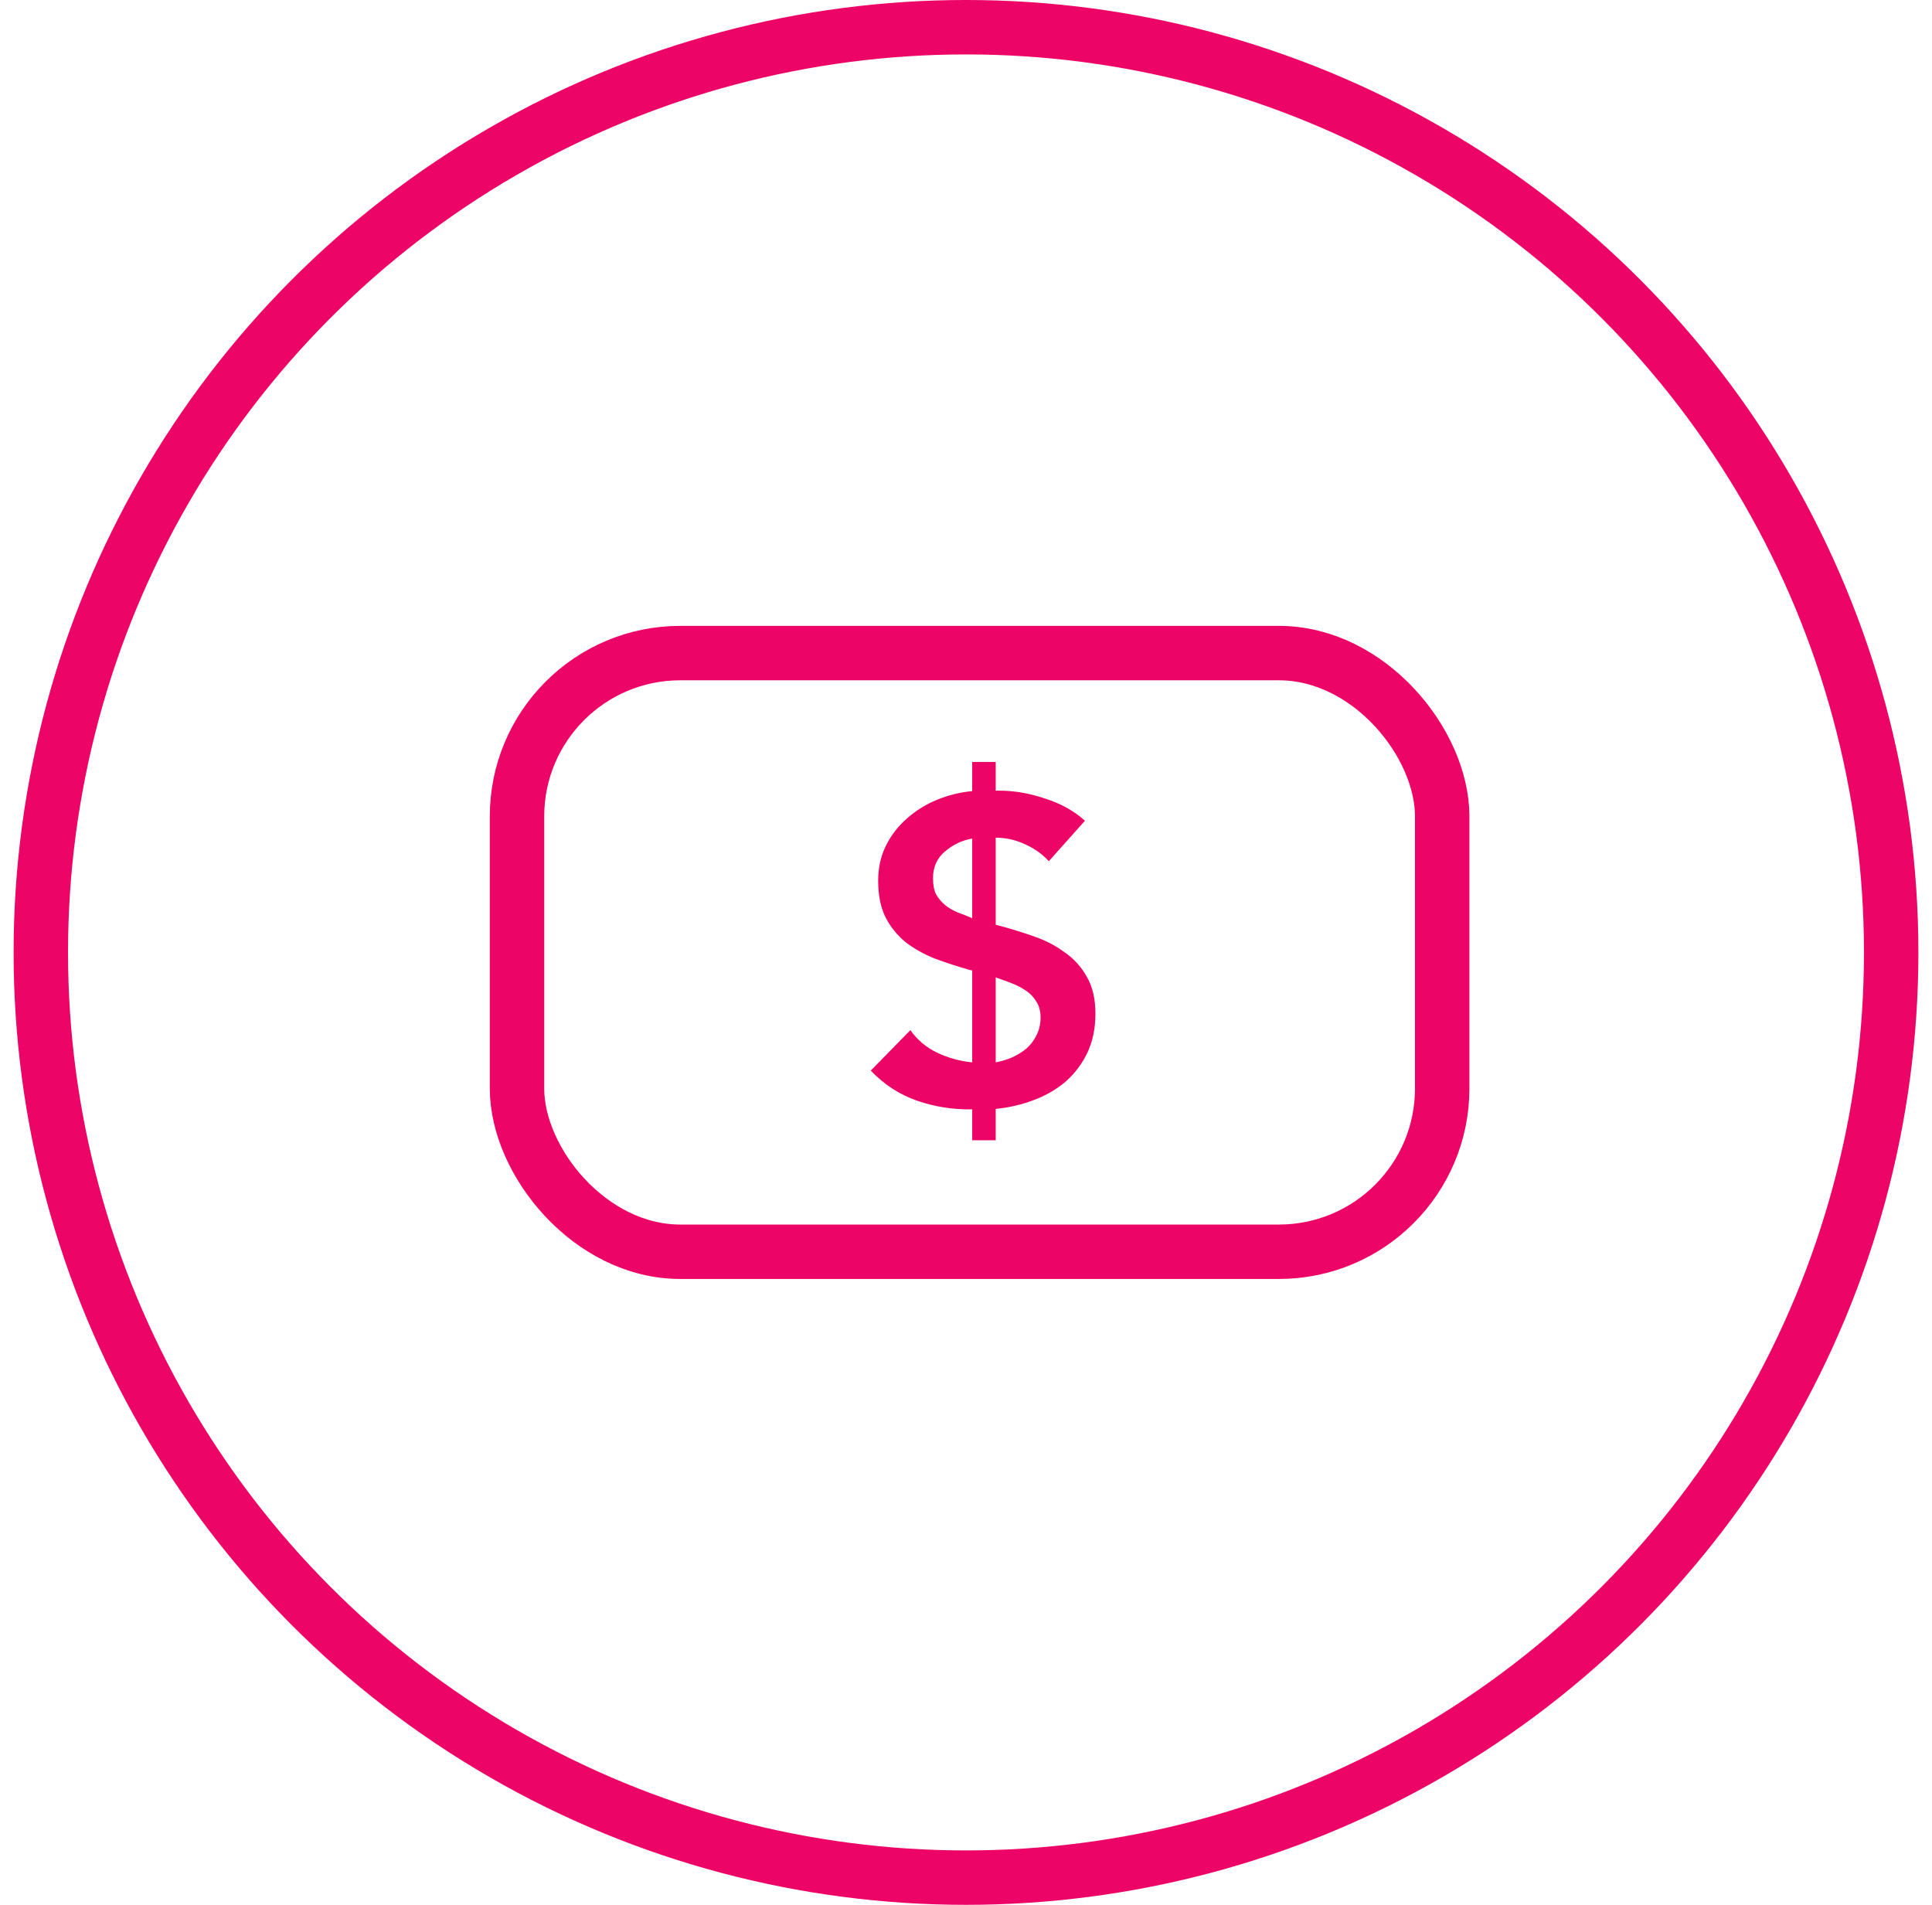
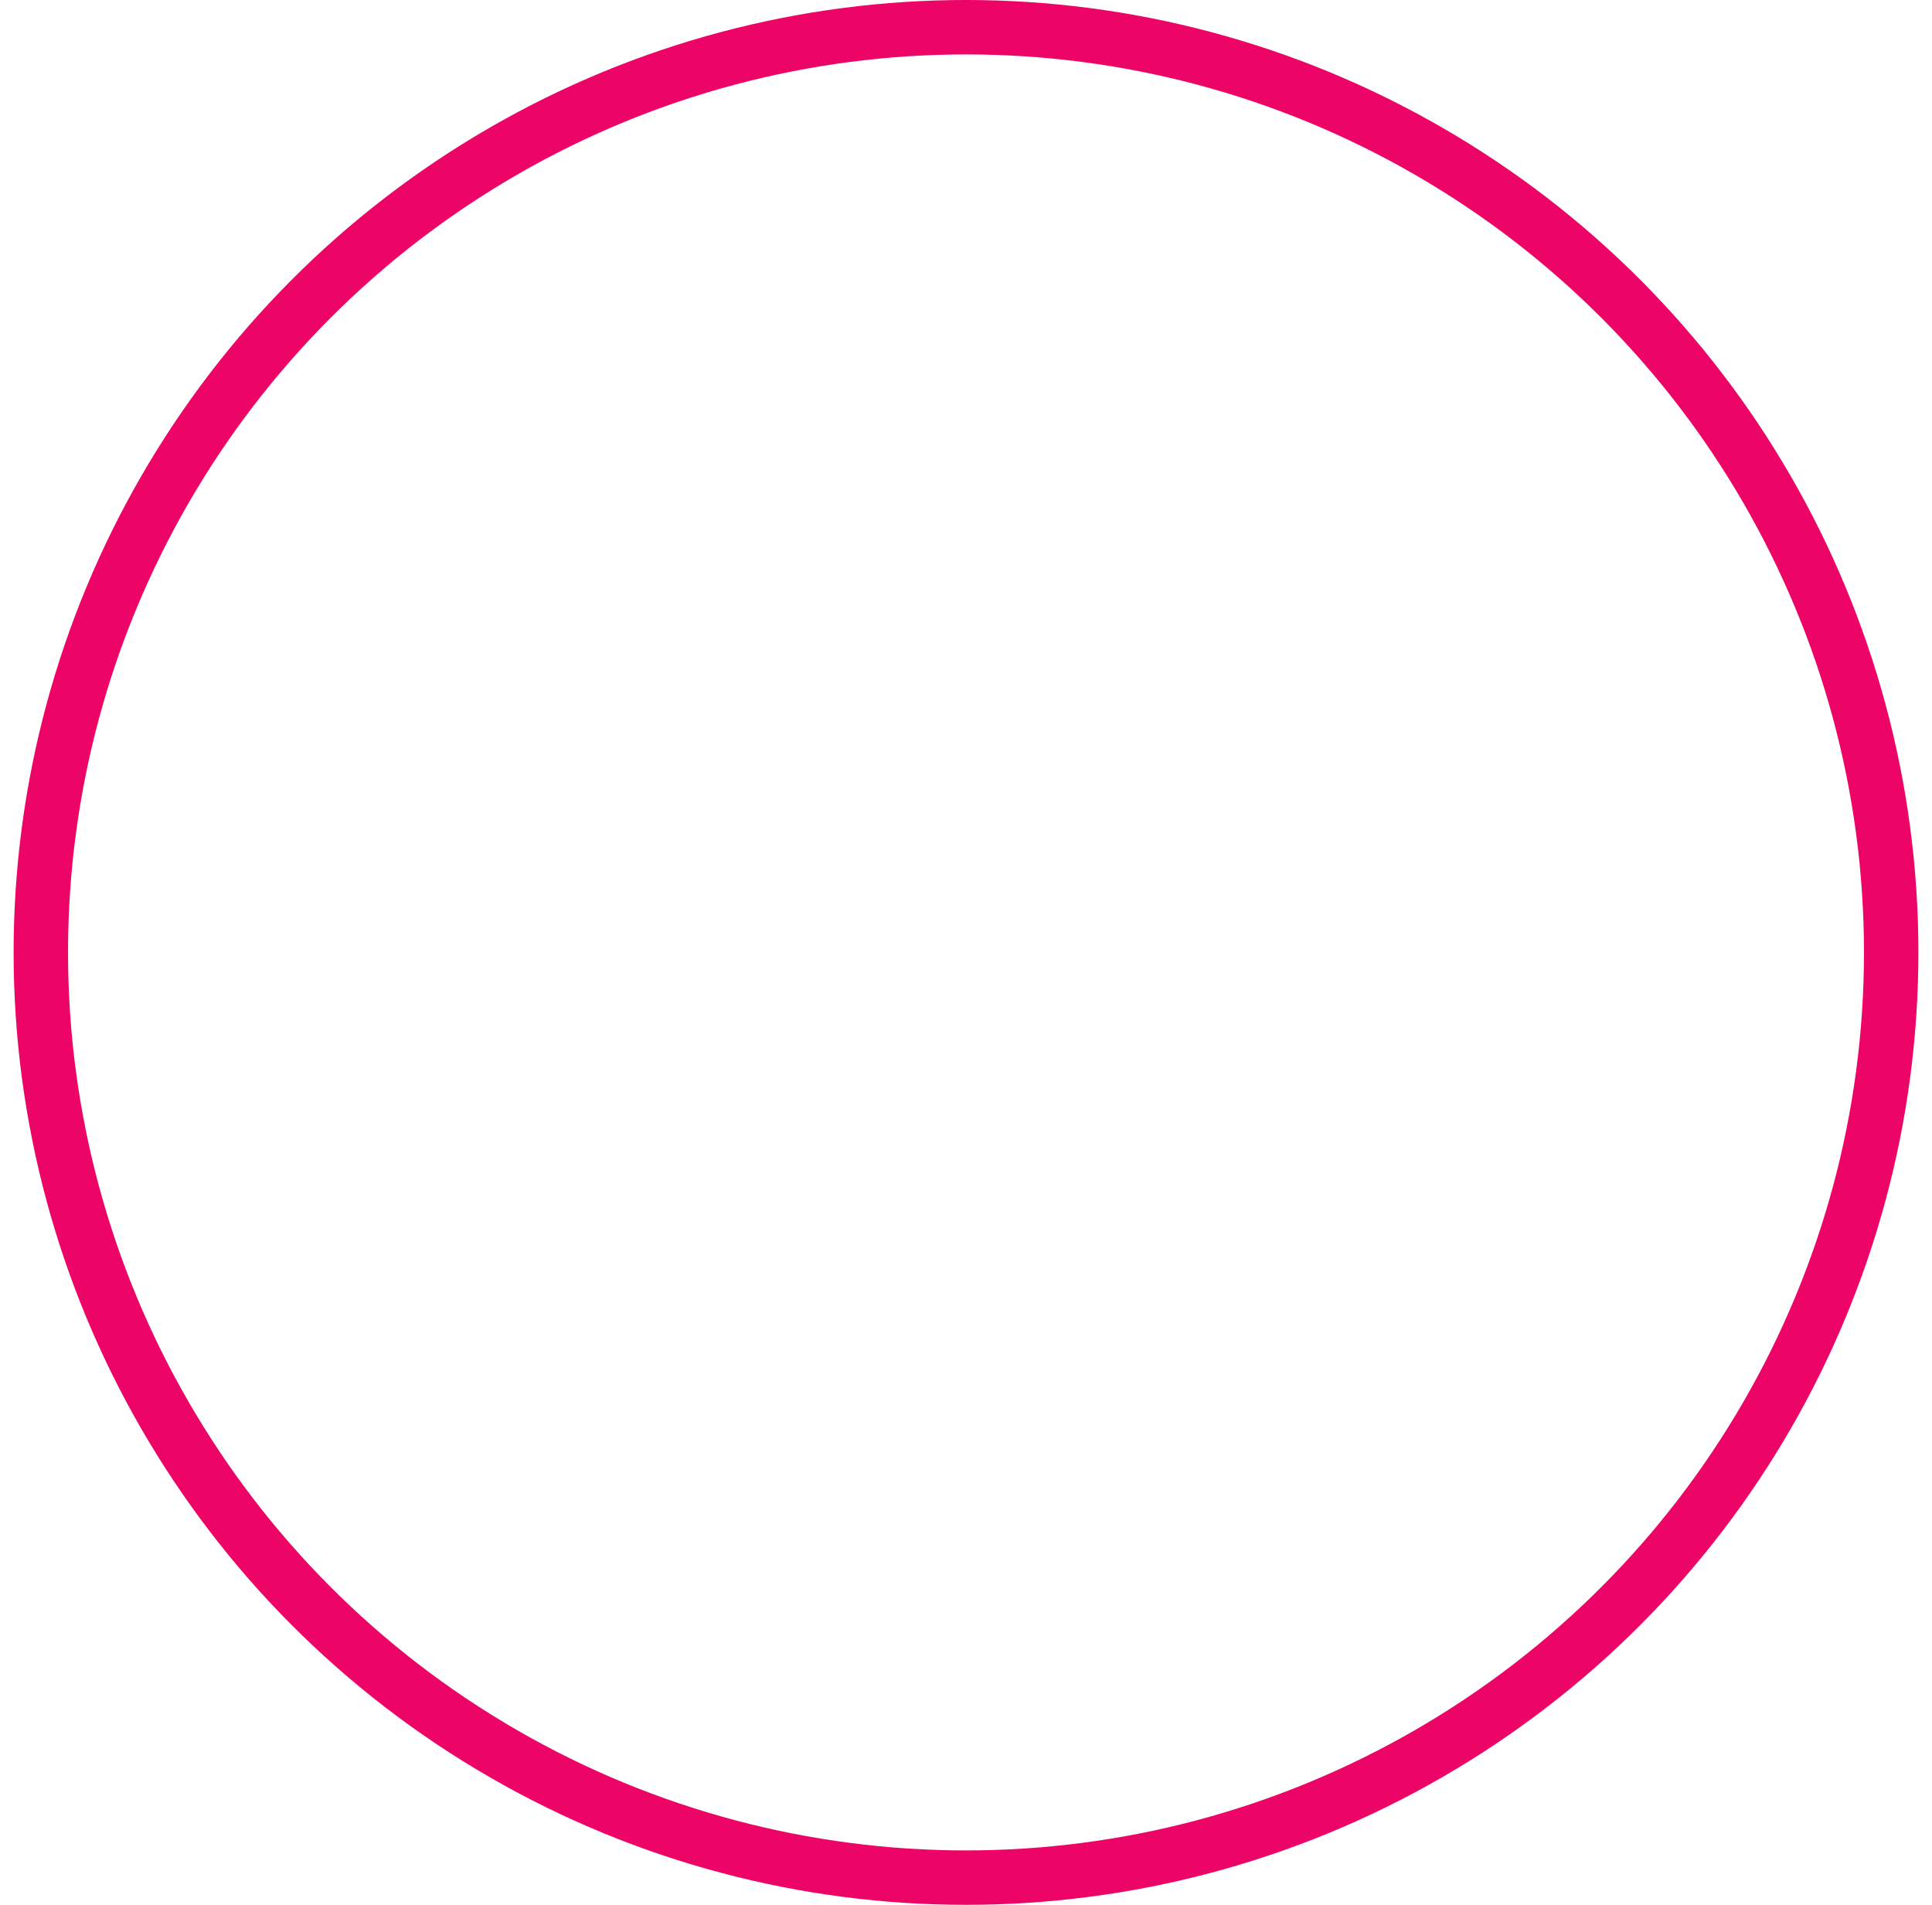
<svg xmlns="http://www.w3.org/2000/svg" width="71" height="70" viewBox="0 0 71 70" fill="none">
  <circle cx="35.5" cy="35" r="34" stroke="#ED0467" stroke-width="2" />
-   <rect x="19" y="24" width="34" height="22" rx="6" stroke="#ED0467" stroke-width="2" />
-   <path d="M36.592 29.056H36.736C37.28 29.056 37.835 29.152 38.4 29.344C38.976 29.525 39.467 29.797 39.872 30.16L38.544 31.648C38.299 31.381 38.005 31.173 37.664 31.024C37.323 30.864 36.965 30.784 36.592 30.784V33.984L36.656 34C37.104 34.117 37.541 34.251 37.968 34.4C38.405 34.549 38.789 34.747 39.12 34.992C39.461 35.227 39.733 35.525 39.936 35.888C40.149 36.251 40.256 36.704 40.256 37.248C40.256 37.781 40.16 38.256 39.968 38.672C39.776 39.077 39.515 39.429 39.184 39.728C38.853 40.016 38.464 40.245 38.016 40.416C37.579 40.587 37.104 40.699 36.592 40.752V41.904H35.728V40.768C35.024 40.779 34.347 40.672 33.696 40.448C33.056 40.224 32.491 39.856 32 39.344L33.456 37.856C33.712 38.219 34.043 38.496 34.448 38.688C34.853 38.88 35.28 38.997 35.728 39.04V35.664L35.648 35.648C35.2 35.52 34.773 35.381 34.368 35.232C33.963 35.072 33.6 34.869 33.28 34.624C32.971 34.368 32.725 34.064 32.544 33.712C32.363 33.349 32.272 32.901 32.272 32.368C32.272 31.888 32.368 31.456 32.56 31.072C32.752 30.688 33.008 30.357 33.328 30.08C33.648 29.792 34.016 29.563 34.432 29.392C34.848 29.221 35.28 29.115 35.728 29.072V28H36.592V29.056ZM35.728 30.816C35.355 30.88 35.019 31.04 34.72 31.296C34.432 31.541 34.288 31.867 34.288 32.272C34.288 32.517 34.325 32.715 34.4 32.864C34.485 33.013 34.592 33.141 34.72 33.248C34.848 33.355 34.997 33.445 35.168 33.52C35.349 33.584 35.536 33.659 35.728 33.744V30.816ZM36.592 39.04C36.816 38.997 37.024 38.933 37.216 38.848C37.419 38.752 37.595 38.64 37.744 38.512C37.893 38.373 38.011 38.213 38.096 38.032C38.192 37.84 38.24 37.627 38.24 37.392C38.24 37.157 38.187 36.96 38.08 36.8C37.984 36.64 37.856 36.507 37.696 36.4C37.536 36.293 37.36 36.203 37.168 36.128C36.976 36.053 36.784 35.984 36.592 35.92V39.04Z" fill="#ED0467" />
</svg>